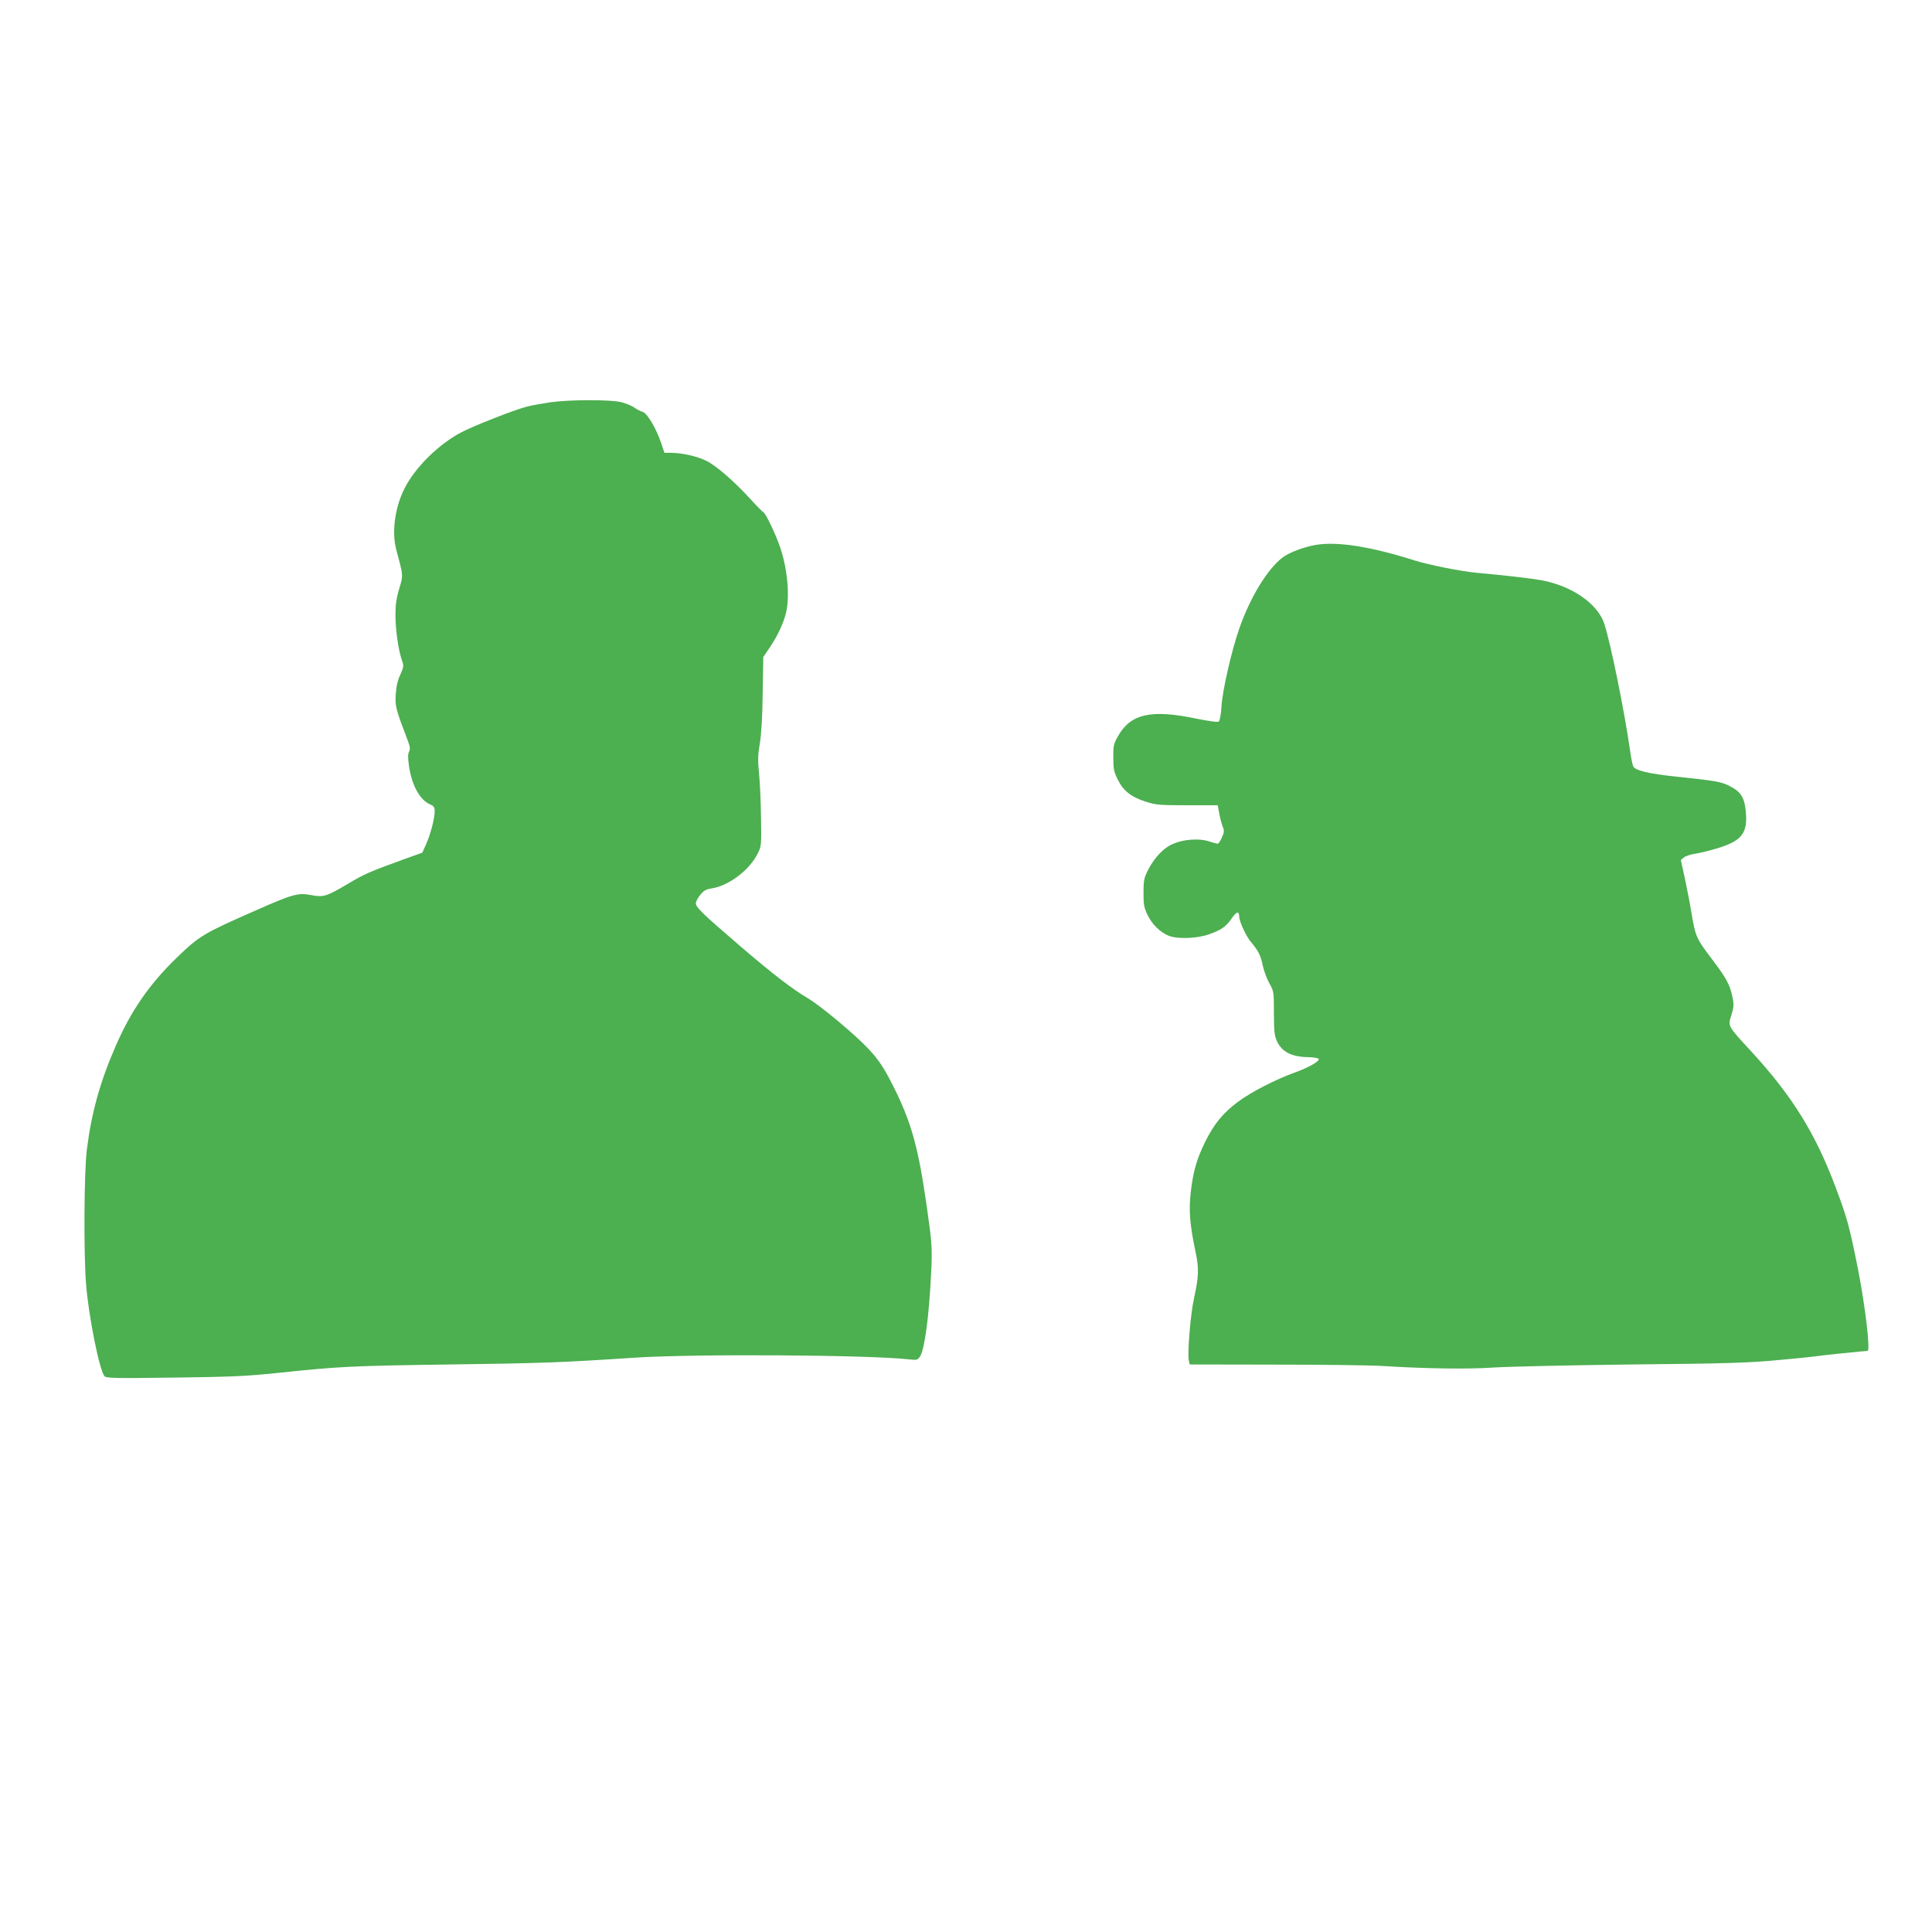
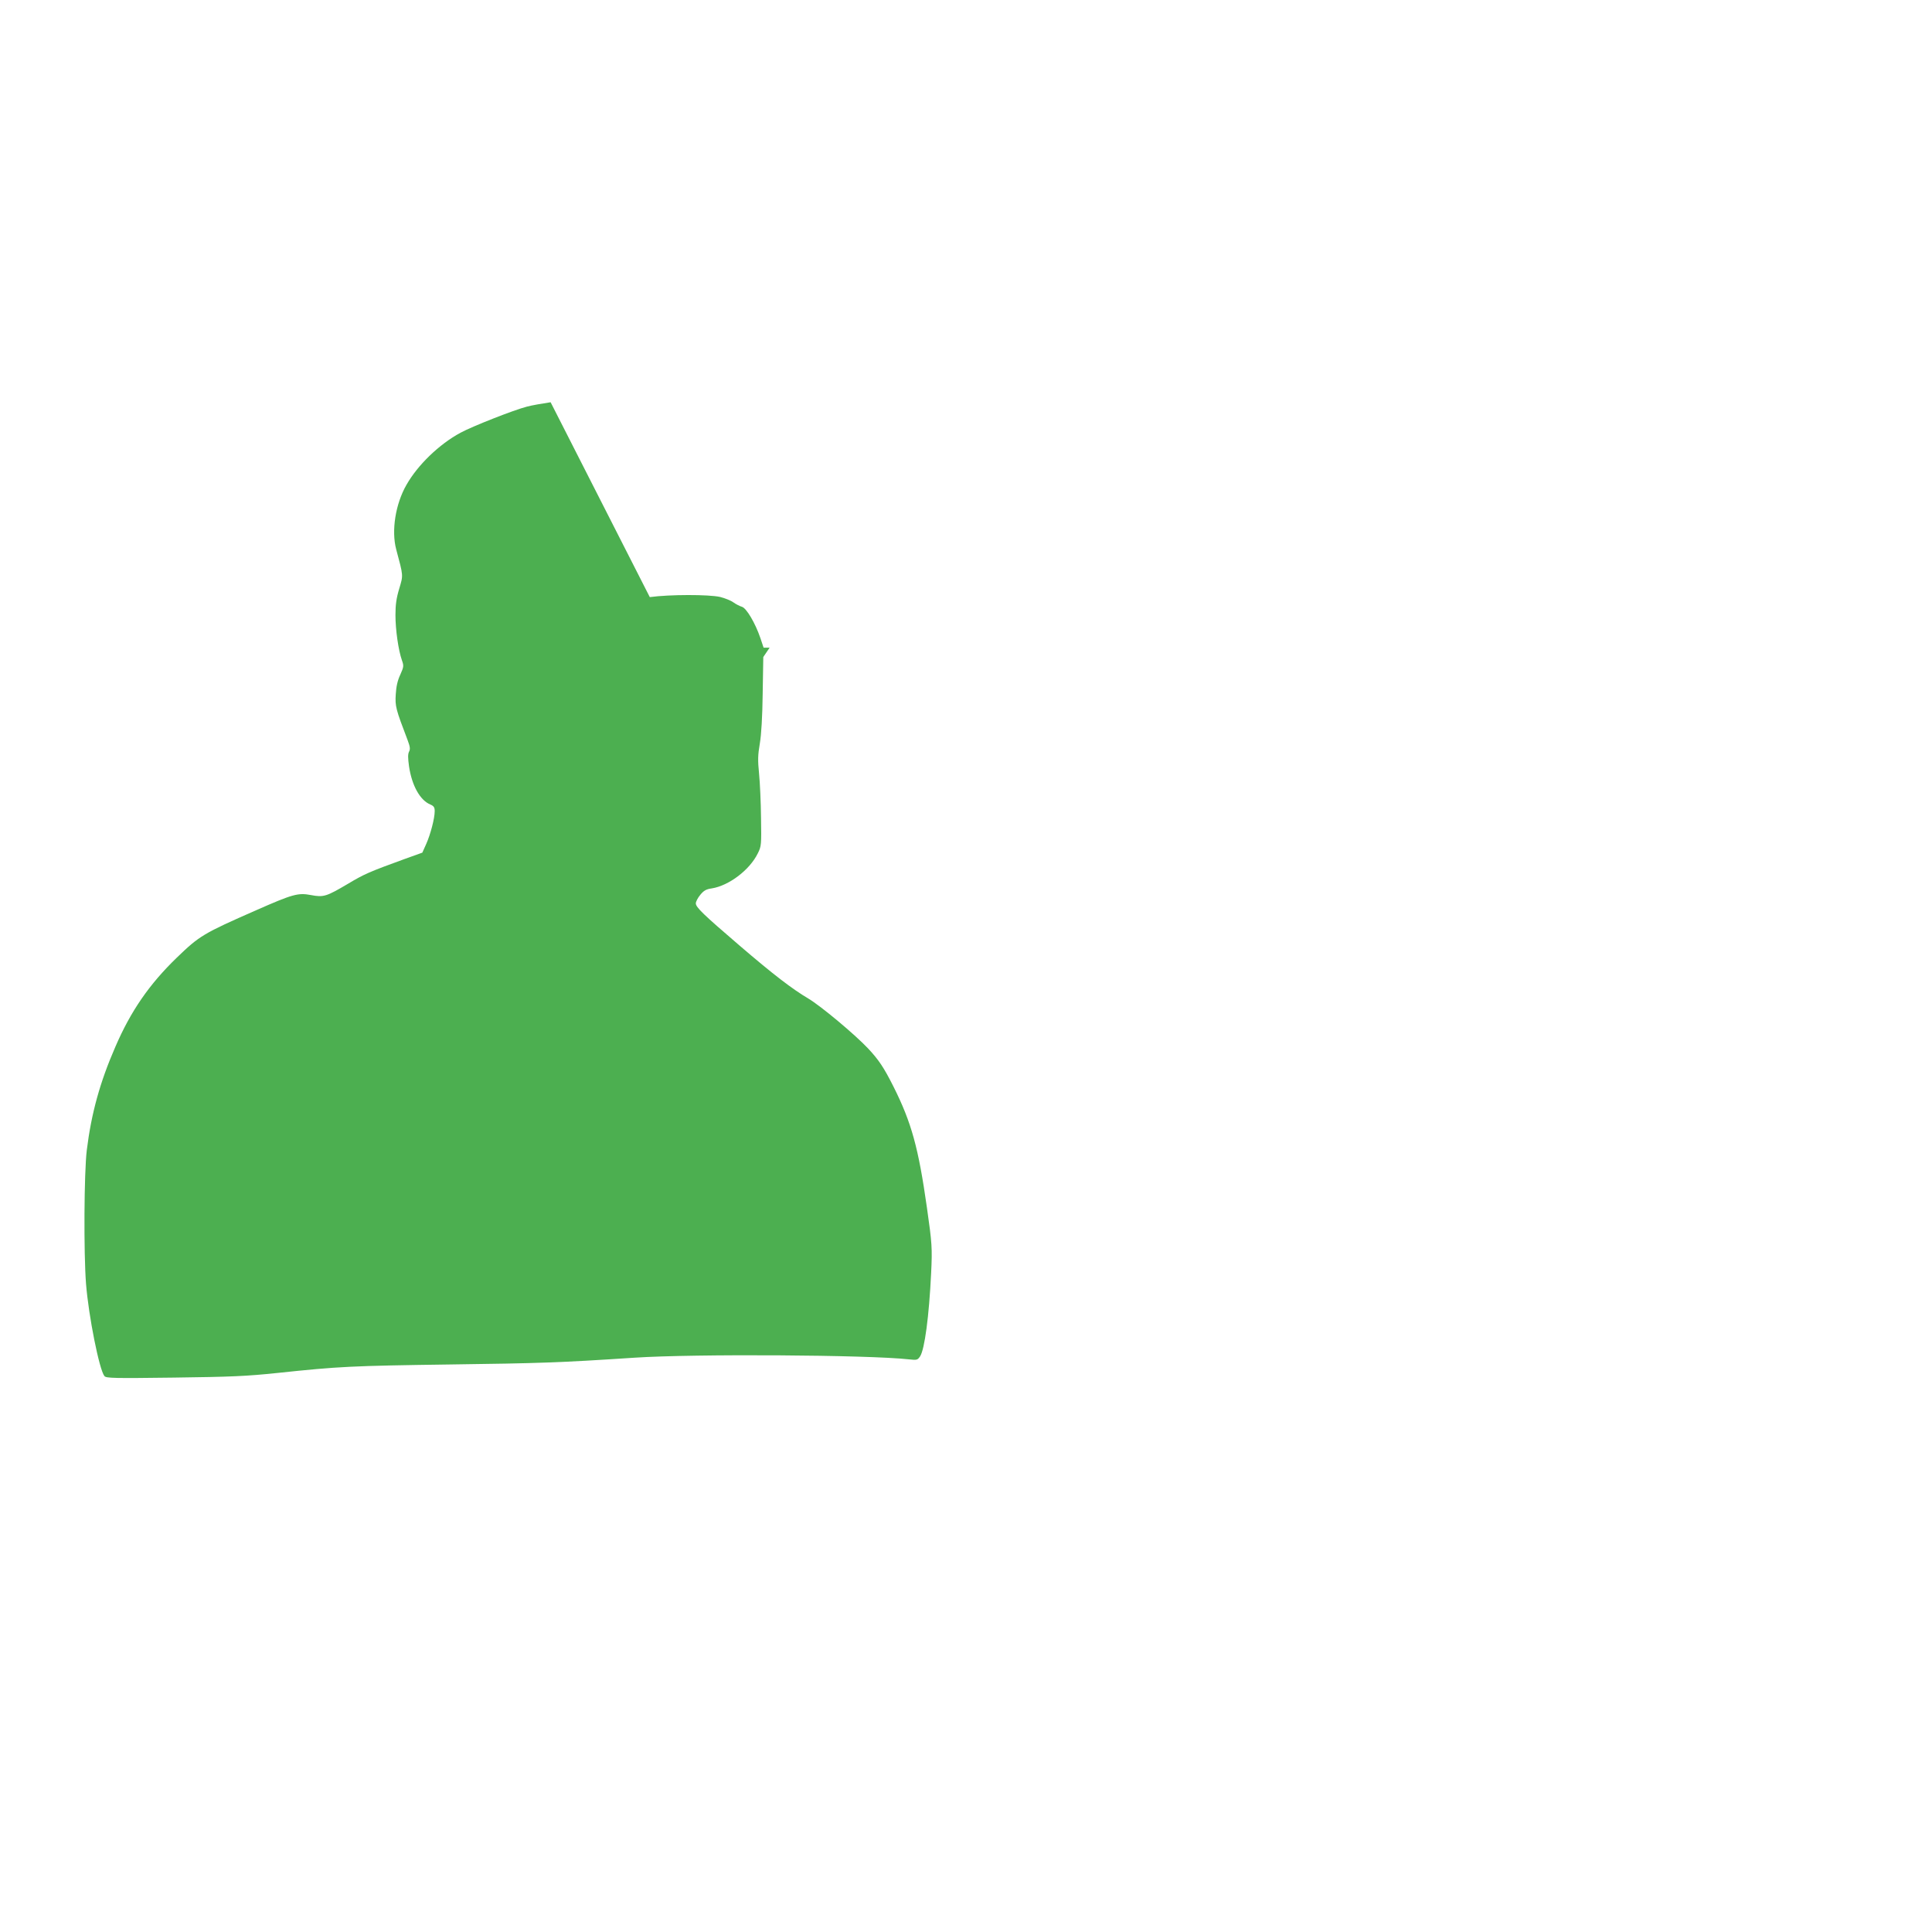
<svg xmlns="http://www.w3.org/2000/svg" version="1.0" width="1280pt" height="1280pt" viewBox="0 0 1280 1280" preserveAspectRatio="xMidYMid meet">
  <g transform="translate(0,1280) scale(0.1,-0.1)" fill="#4caf50" stroke="none">
-     <path d="M3648 10135 c-53 -8 -124 -20 -157 -29 -86 -22 -363 -131 -440 -173 -141 -76 -283 -213 -358 -345 -73 -127 -101 -304 -68 -428 48 -179 47 -169 20 -260 -19 -63 -25 -106 -25 -175 0 -96 19 -232 43 -300 13 -37 12 -43 -11 -95 -18 -38 -27 -78 -30 -130 -5 -79 0 -98 78 -302 17 -45 19 -61 10 -78 -8 -16 -8 -41 0 -98 19 -127 73 -224 141 -252 23 -10 29 -19 29 -44 0 -48 -28 -154 -56 -217 l-26 -58 -117 -42 c-234 -85 -268 -100 -375 -164 -144 -85 -162 -91 -246 -75 -85 16 -119 7 -364 -101 -348 -153 -374 -168 -525 -314 -182 -176 -305 -354 -407 -591 -102 -234 -159 -441 -189 -684 -18 -147 -21 -682 -5 -886 17 -214 88 -570 122 -611 11 -14 64 -15 458 -10 381 5 480 9 690 31 406 43 490 47 1140 56 597 8 724 12 1225 45 393 26 1545 19 1816 -11 54 -6 58 -5 75 20 30 47 59 263 73 551 8 167 6 196 -28 435 -56 395 -102 563 -222 802 -63 125 -96 175 -168 252 -91 96 -313 281 -395 330 -108 64 -232 159 -457 352 -239 205 -289 253 -289 279 0 11 13 37 30 57 23 28 39 37 75 42 114 18 252 122 306 233 23 46 24 56 21 233 -1 102 -7 234 -13 294 -9 90 -8 124 5 200 10 59 17 176 19 332 l4 241 42 62 c50 74 88 153 107 224 28 107 13 291 -36 437 -30 89 -95 226 -112 236 -8 5 -45 42 -82 83 -112 123 -235 230 -301 260 -62 30 -160 51 -233 51 l-40 0 -21 63 c-34 100 -93 200 -123 208 -14 4 -39 17 -56 29 -16 12 -56 28 -88 36 -75 17 -334 17 -466 -1z" />
-     <path d="M8718 9190 c-80 -14 -177 -50 -221 -84 -100 -76 -214 -263 -286 -469 -51 -145 -112 -412 -118 -514 -3 -52 -11 -97 -18 -103 -7 -6 -60 1 -155 20 -296 62 -432 30 -515 -121 -27 -49 -30 -63 -29 -140 0 -75 4 -94 30 -145 36 -74 91 -116 187 -146 65 -21 92 -23 274 -23 l201 0 10 -55 c5 -30 16 -69 23 -87 11 -27 10 -37 -6 -72 -10 -23 -22 -41 -27 -41 -5 0 -32 7 -59 16 -64 21 -167 14 -238 -17 -62 -26 -124 -92 -166 -175 -26 -52 -29 -69 -29 -149 0 -78 3 -98 27 -147 30 -62 80 -111 136 -136 56 -25 191 -21 271 8 82 29 112 50 151 106 31 46 49 50 49 11 1 -33 45 -128 77 -167 51 -61 65 -89 79 -157 8 -36 28 -90 44 -118 29 -51 30 -55 30 -196 0 -119 4 -151 19 -185 33 -73 97 -106 209 -108 39 -1 67 -6 69 -12 5 -16 -70 -58 -159 -90 -124 -44 -289 -129 -375 -193 -101 -75 -160 -148 -219 -267 -56 -115 -79 -194 -95 -333 -14 -122 -6 -216 33 -401 22 -107 20 -157 -11 -300 -23 -100 -45 -366 -35 -412 l6 -28 566 -1 c312 0 632 -4 712 -9 283 -18 572 -22 740 -10 91 6 500 15 910 20 639 6 777 11 970 29 124 11 239 23 255 26 28 5 321 35 338 35 20 0 -15 295 -64 545 -56 279 -71 336 -146 535 -136 363 -289 609 -564 908 -155 168 -152 163 -128 237 16 51 17 68 8 115 -17 85 -38 125 -141 261 -102 135 -105 143 -133 309 -8 52 -28 151 -42 219 l-27 123 21 18 c12 9 46 20 75 24 29 4 98 21 153 38 160 50 197 102 180 254 -9 82 -35 121 -105 156 -57 29 -91 35 -357 63 -182 19 -272 41 -283 69 -5 12 -14 57 -20 101 -38 266 -128 709 -171 842 -43 132 -212 250 -413 288 -64 12 -234 32 -431 50 -102 9 -317 52 -410 81 -293 93 -515 128 -657 104z" />
+     <path d="M3648 10135 c-53 -8 -124 -20 -157 -29 -86 -22 -363 -131 -440 -173 -141 -76 -283 -213 -358 -345 -73 -127 -101 -304 -68 -428 48 -179 47 -169 20 -260 -19 -63 -25 -106 -25 -175 0 -96 19 -232 43 -300 13 -37 12 -43 -11 -95 -18 -38 -27 -78 -30 -130 -5 -79 0 -98 78 -302 17 -45 19 -61 10 -78 -8 -16 -8 -41 0 -98 19 -127 73 -224 141 -252 23 -10 29 -19 29 -44 0 -48 -28 -154 -56 -217 l-26 -58 -117 -42 c-234 -85 -268 -100 -375 -164 -144 -85 -162 -91 -246 -75 -85 16 -119 7 -364 -101 -348 -153 -374 -168 -525 -314 -182 -176 -305 -354 -407 -591 -102 -234 -159 -441 -189 -684 -18 -147 -21 -682 -5 -886 17 -214 88 -570 122 -611 11 -14 64 -15 458 -10 381 5 480 9 690 31 406 43 490 47 1140 56 597 8 724 12 1225 45 393 26 1545 19 1816 -11 54 -6 58 -5 75 20 30 47 59 263 73 551 8 167 6 196 -28 435 -56 395 -102 563 -222 802 -63 125 -96 175 -168 252 -91 96 -313 281 -395 330 -108 64 -232 159 -457 352 -239 205 -289 253 -289 279 0 11 13 37 30 57 23 28 39 37 75 42 114 18 252 122 306 233 23 46 24 56 21 233 -1 102 -7 234 -13 294 -9 90 -8 124 5 200 10 59 17 176 19 332 l4 241 42 62 l-40 0 -21 63 c-34 100 -93 200 -123 208 -14 4 -39 17 -56 29 -16 12 -56 28 -88 36 -75 17 -334 17 -466 -1z" />
  </g>
</svg>